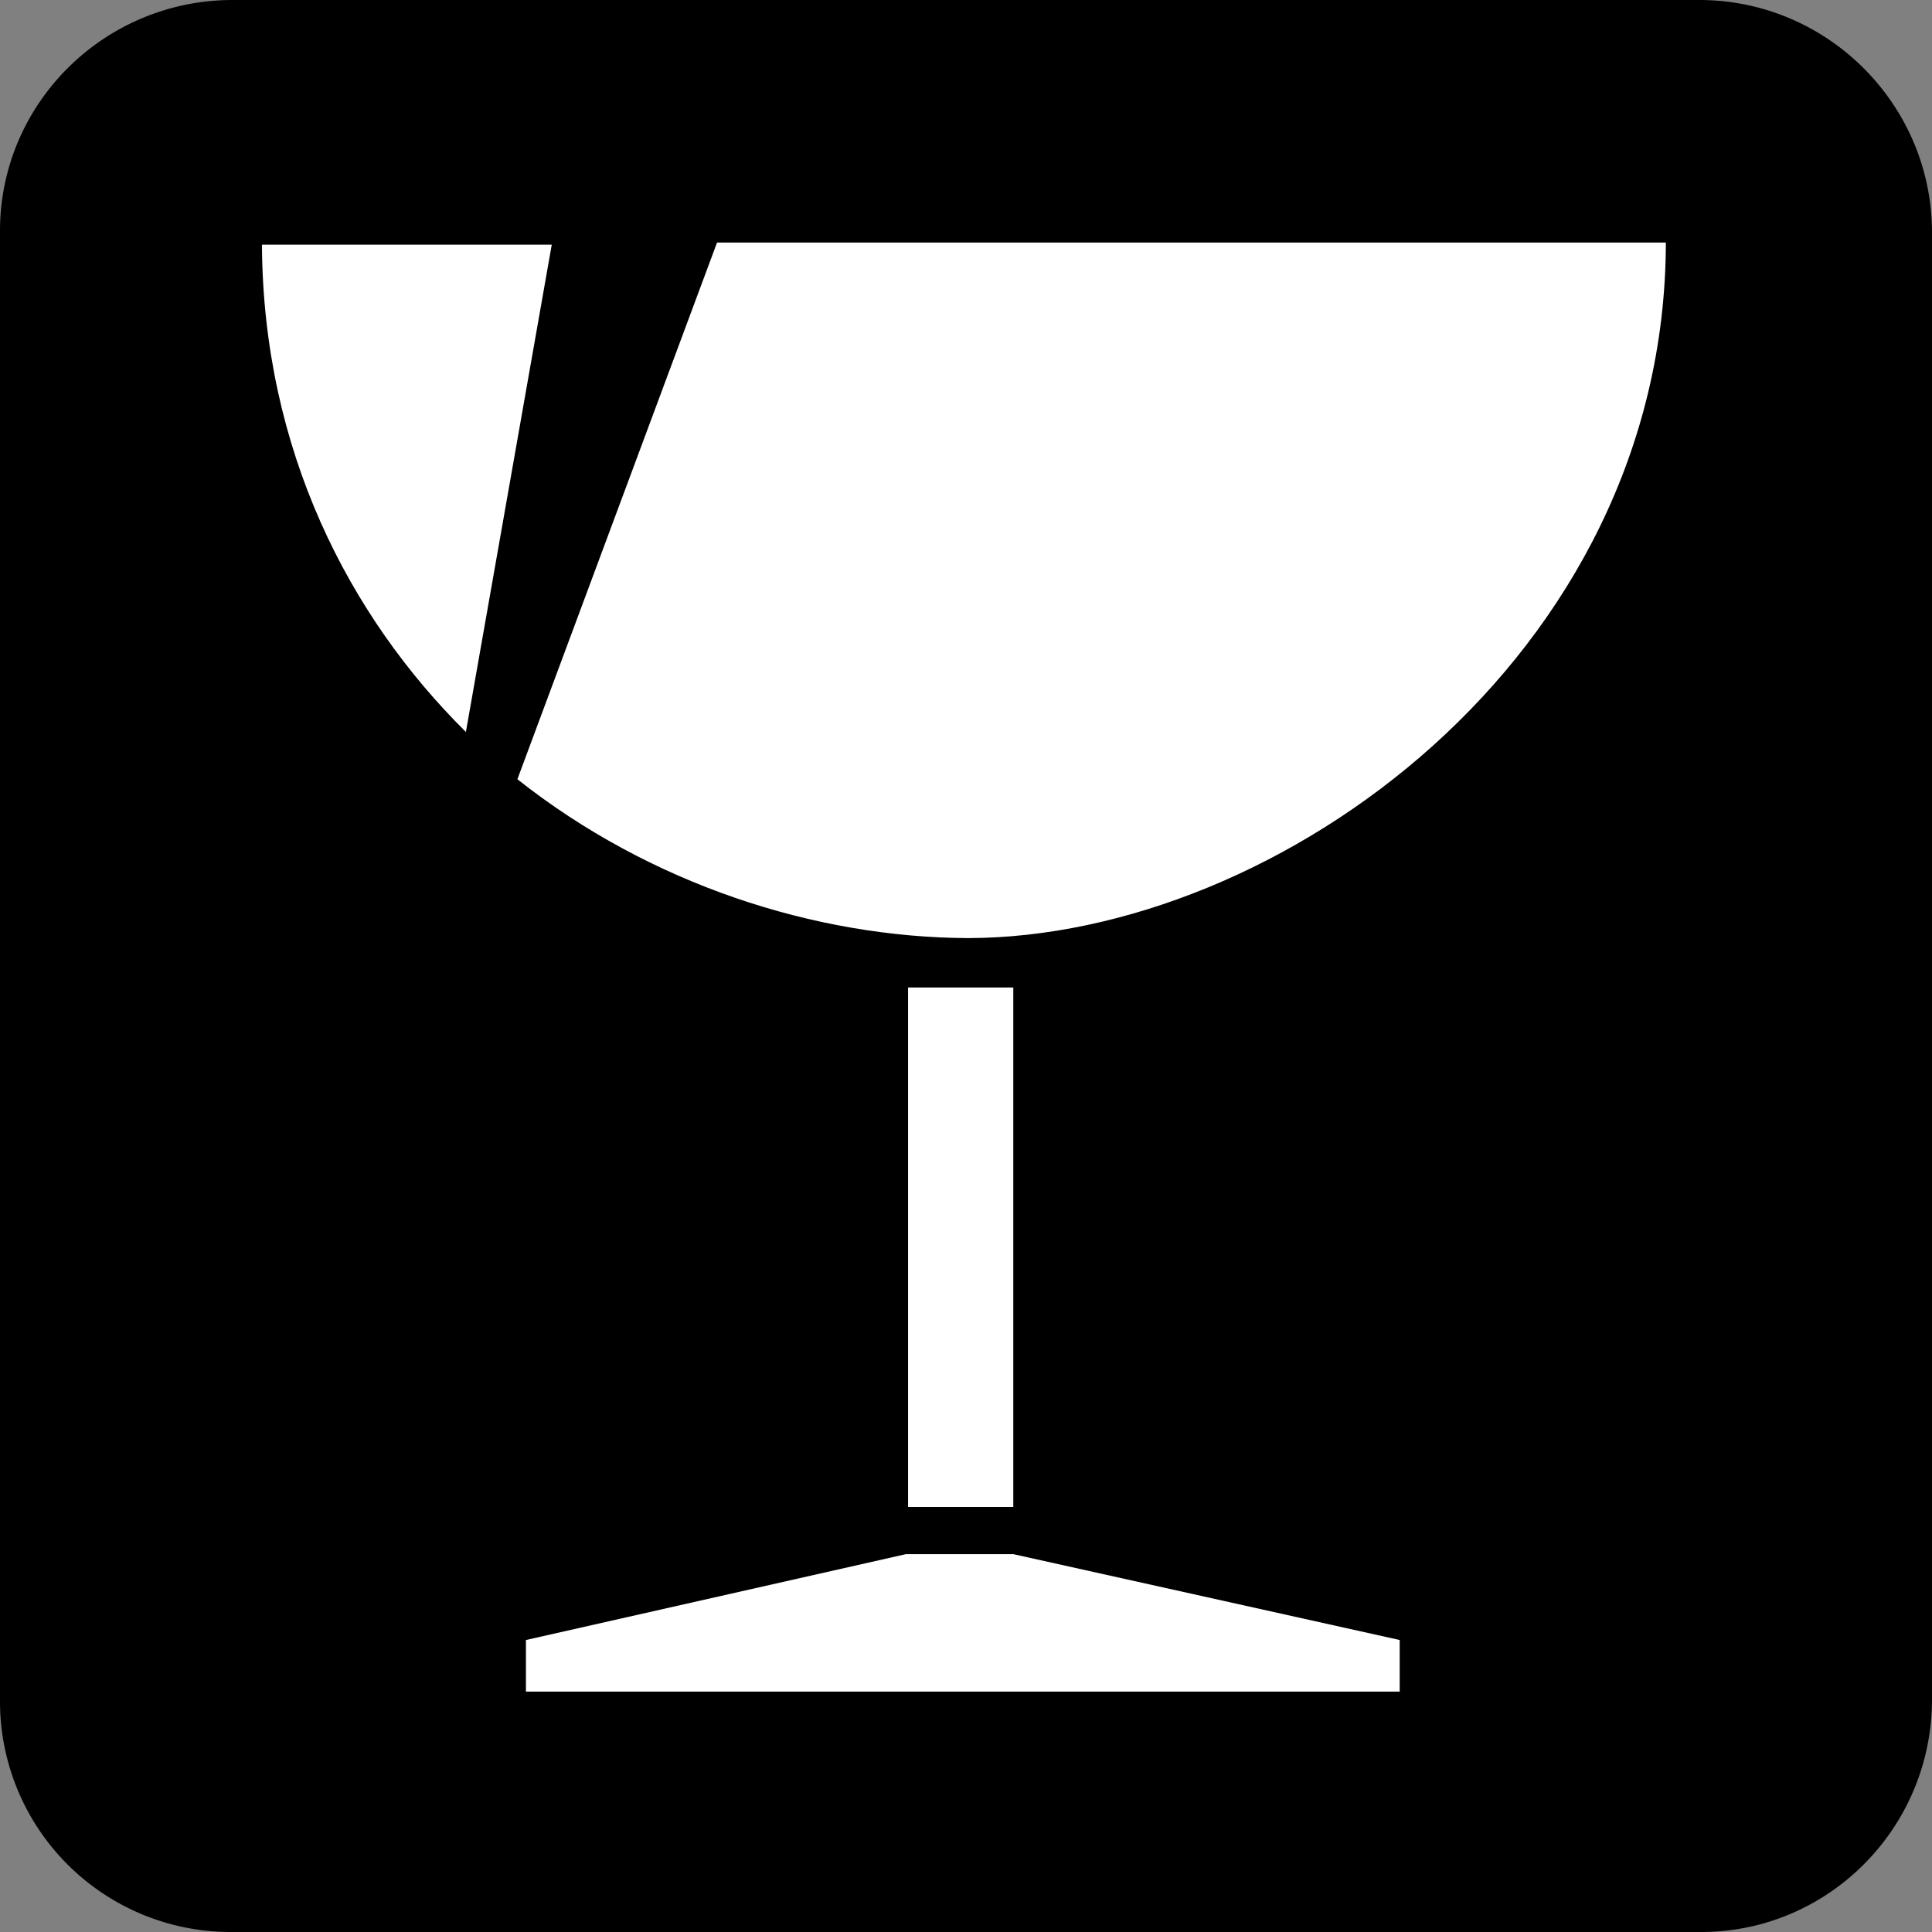
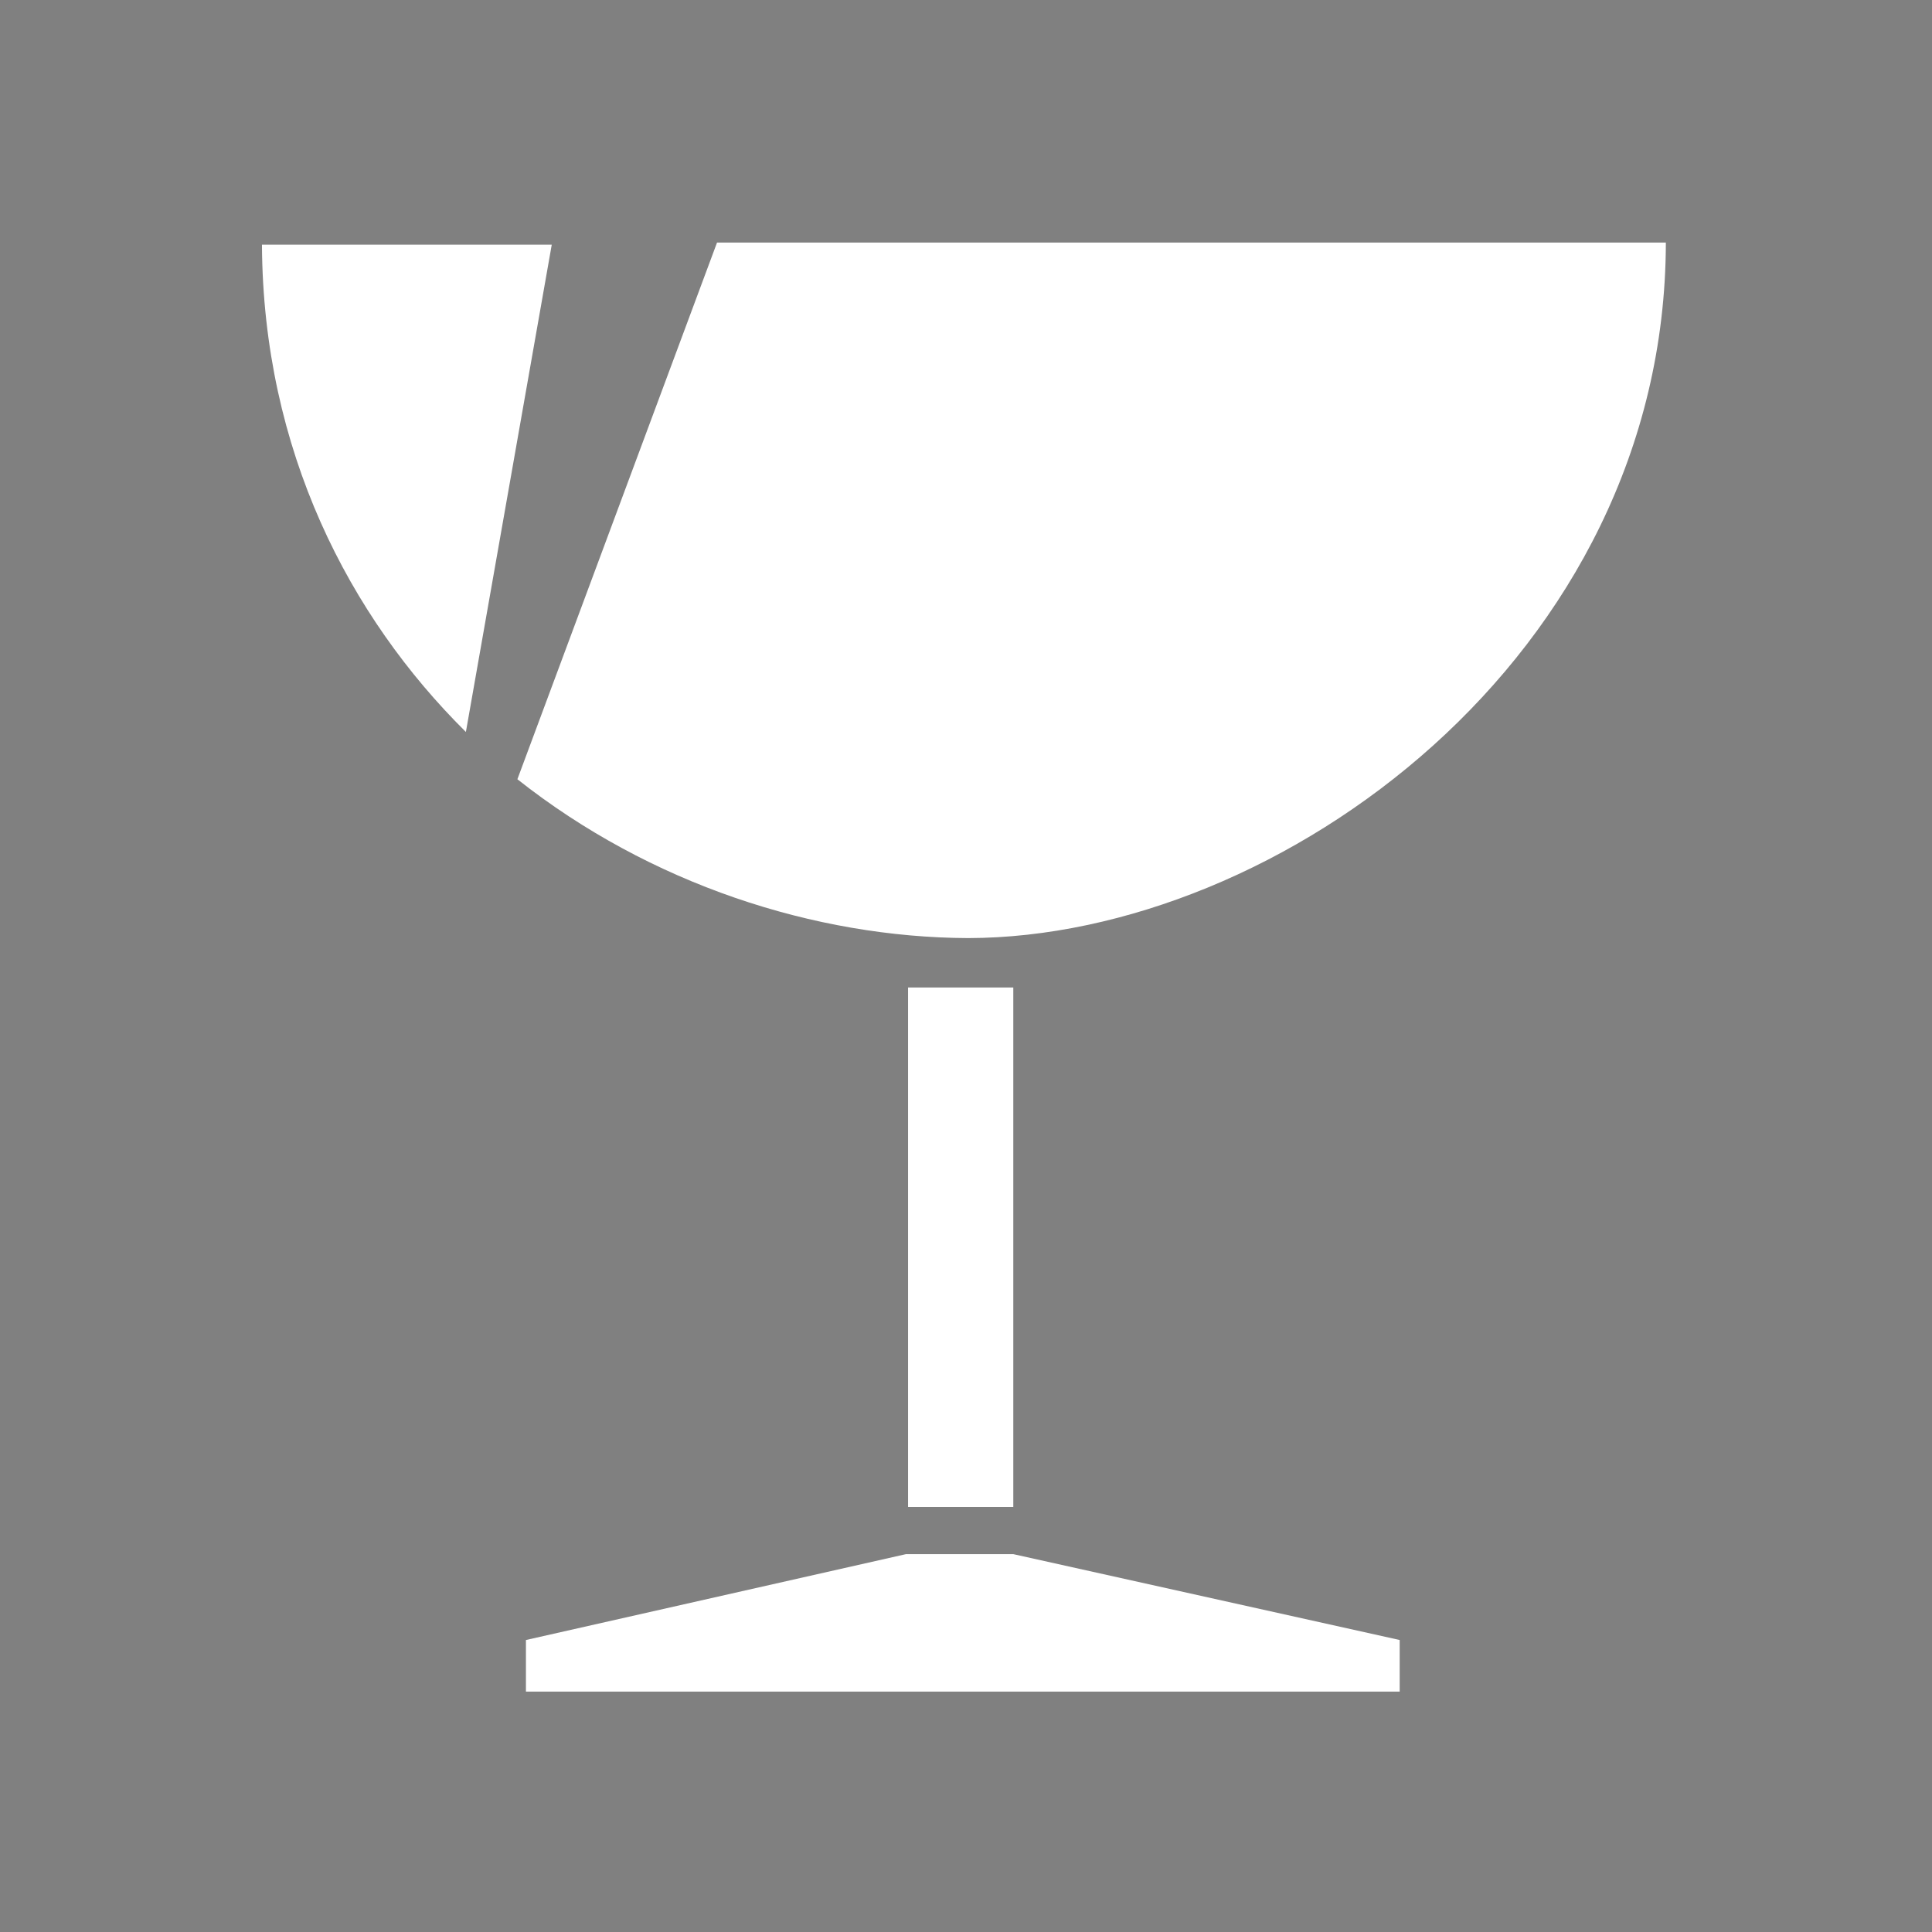
<svg xmlns="http://www.w3.org/2000/svg" width="90" height="90">
  <rect width="100%" height="100%" fill="#808080" stroke="none" />
-   <path d="M79.203 90c5.938.023 10.774-4.813 10.797-10.8V10.8C89.977 4.86 85.14.024 79.203 0H10.801C4.813.023-.023 4.86 0 10.8v68.4A10.742 10.742 0 0 0 10.8 90h68.402" />
  <path fill="#fff" d="M47.203 70.2V46h-4.902v24.2h4.902M24.102 36.3c6.175 4.884 13.851 7.372 21 7.4 14.46-.028 32.468-13.098 32.5-32.4h-44.2l-9.3 25m-2.399-2.202c-5.433-5.38-9.449-13.118-9.5-22.7h13.5l-4 22.7m2.797 42.3v2.403h40.703v-2.403l-18-4h-5l-17.703 4" />
</svg>